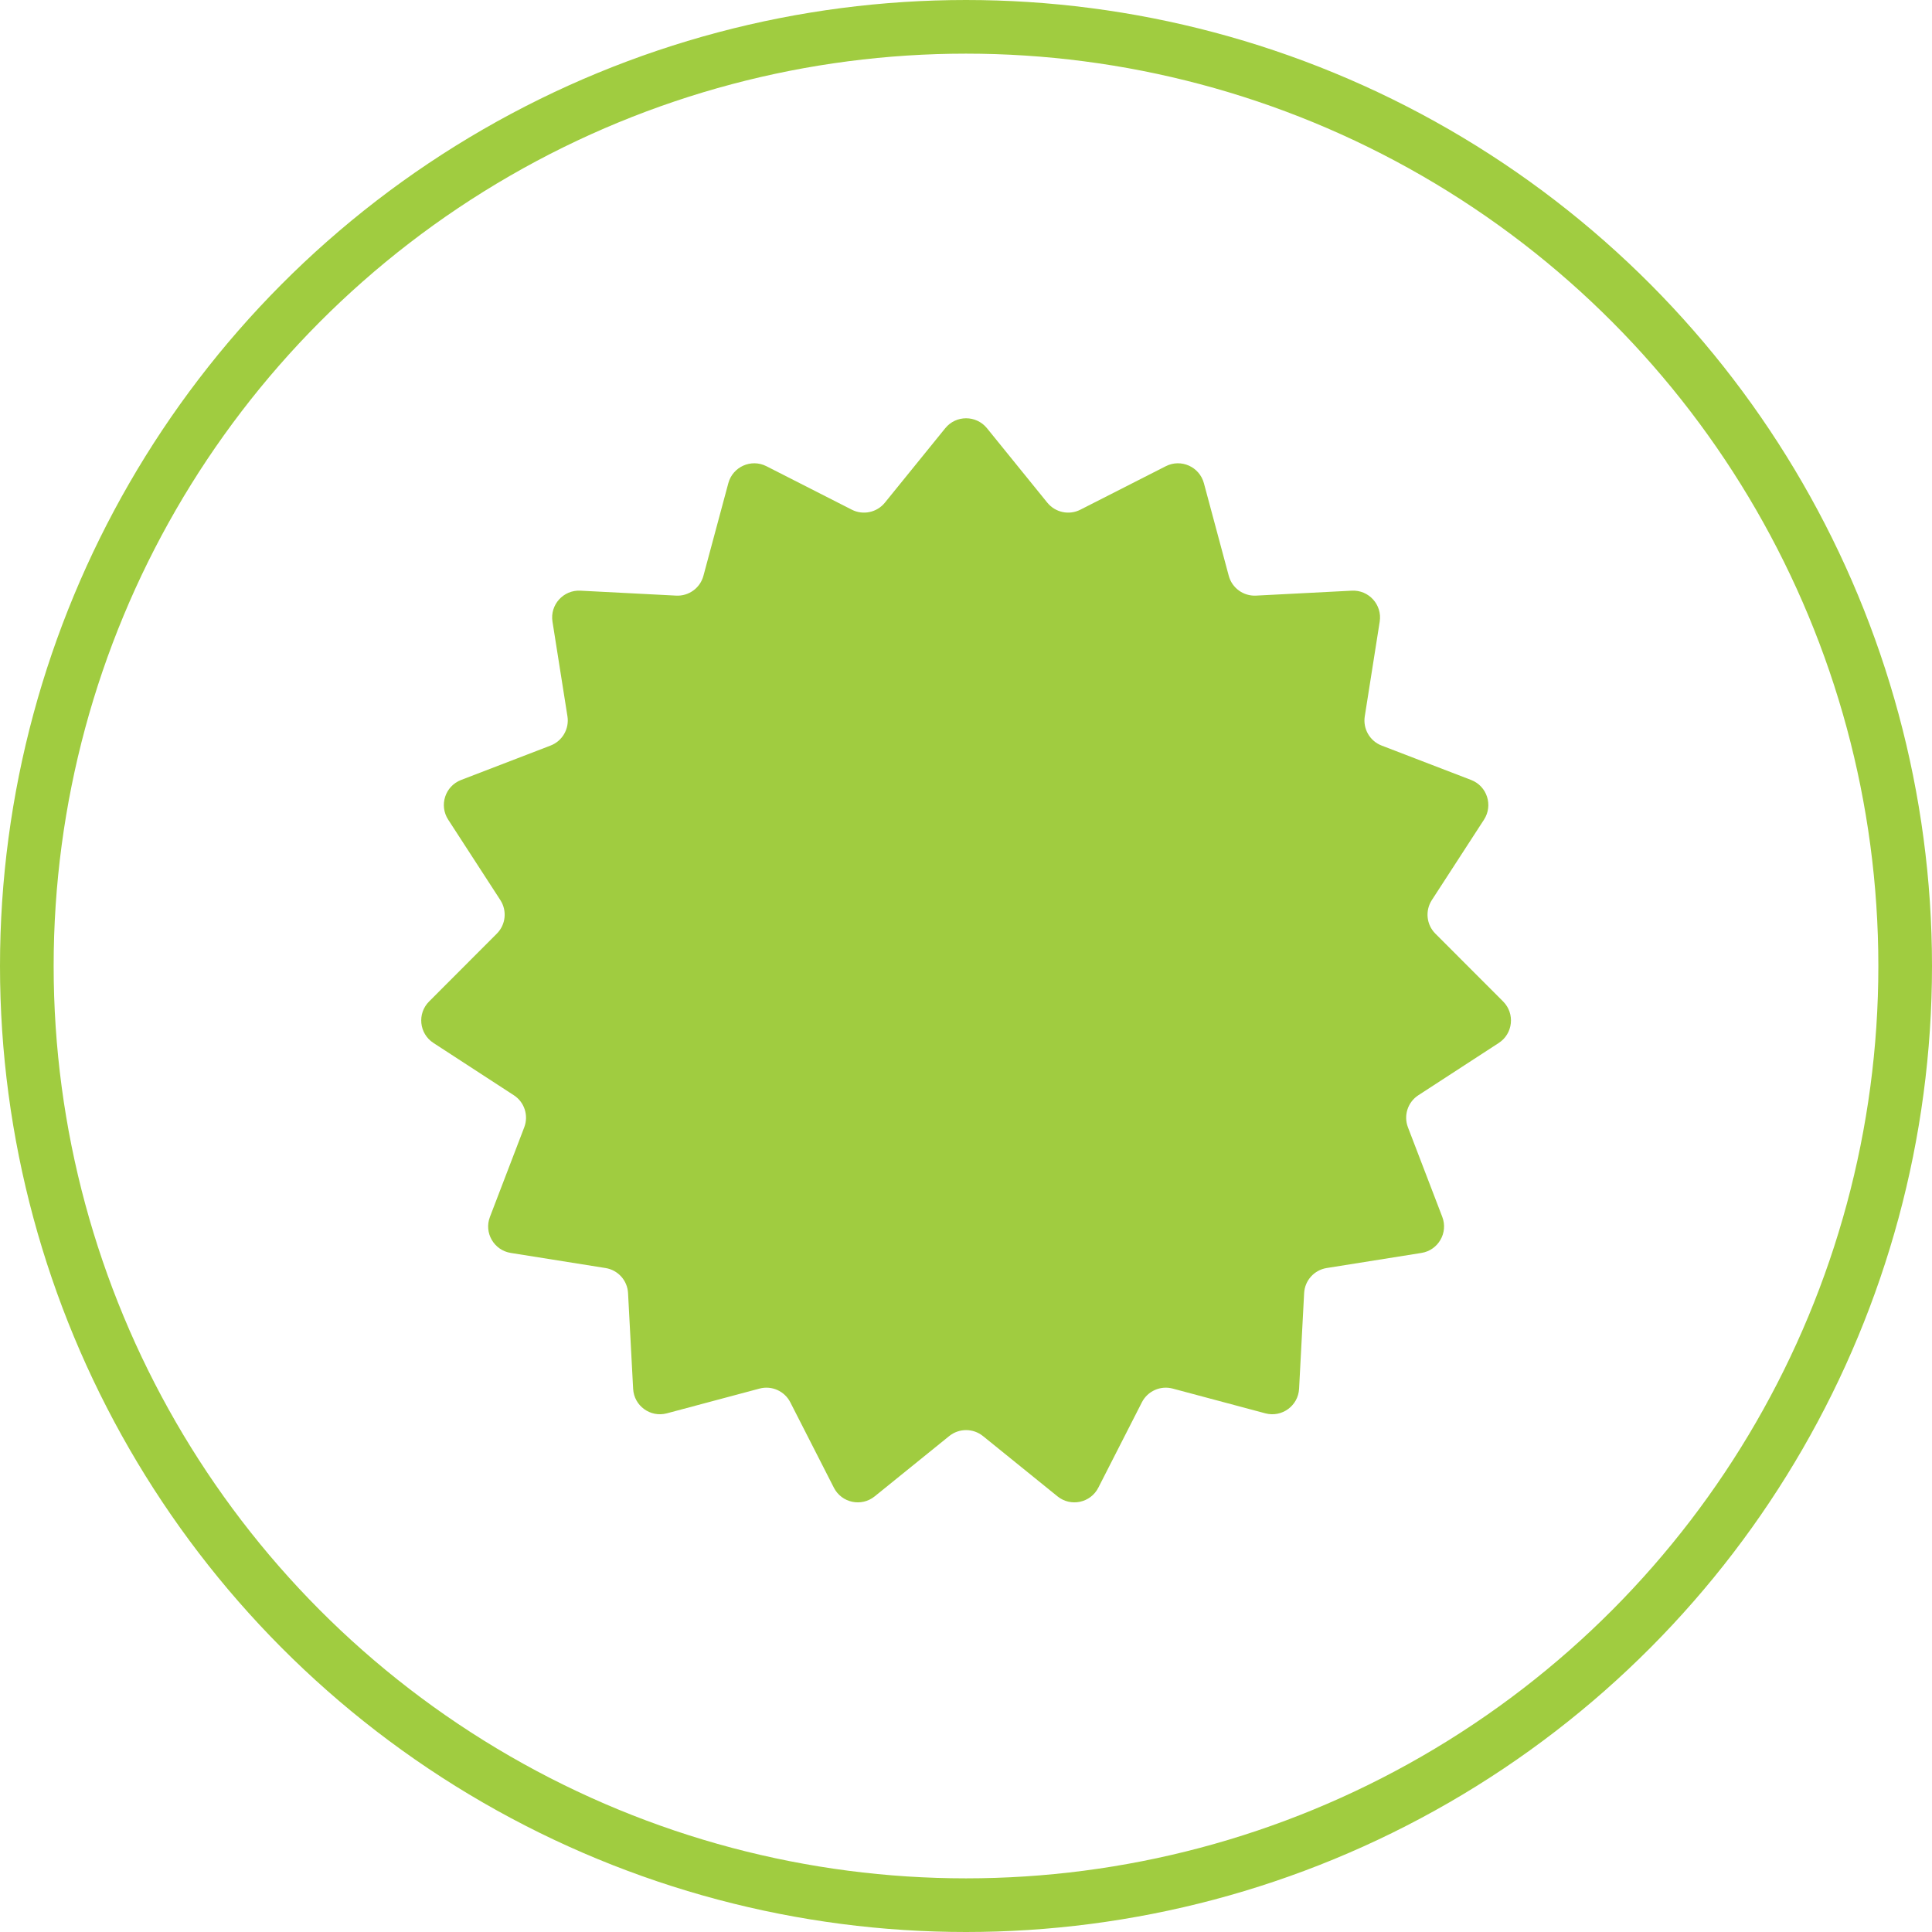
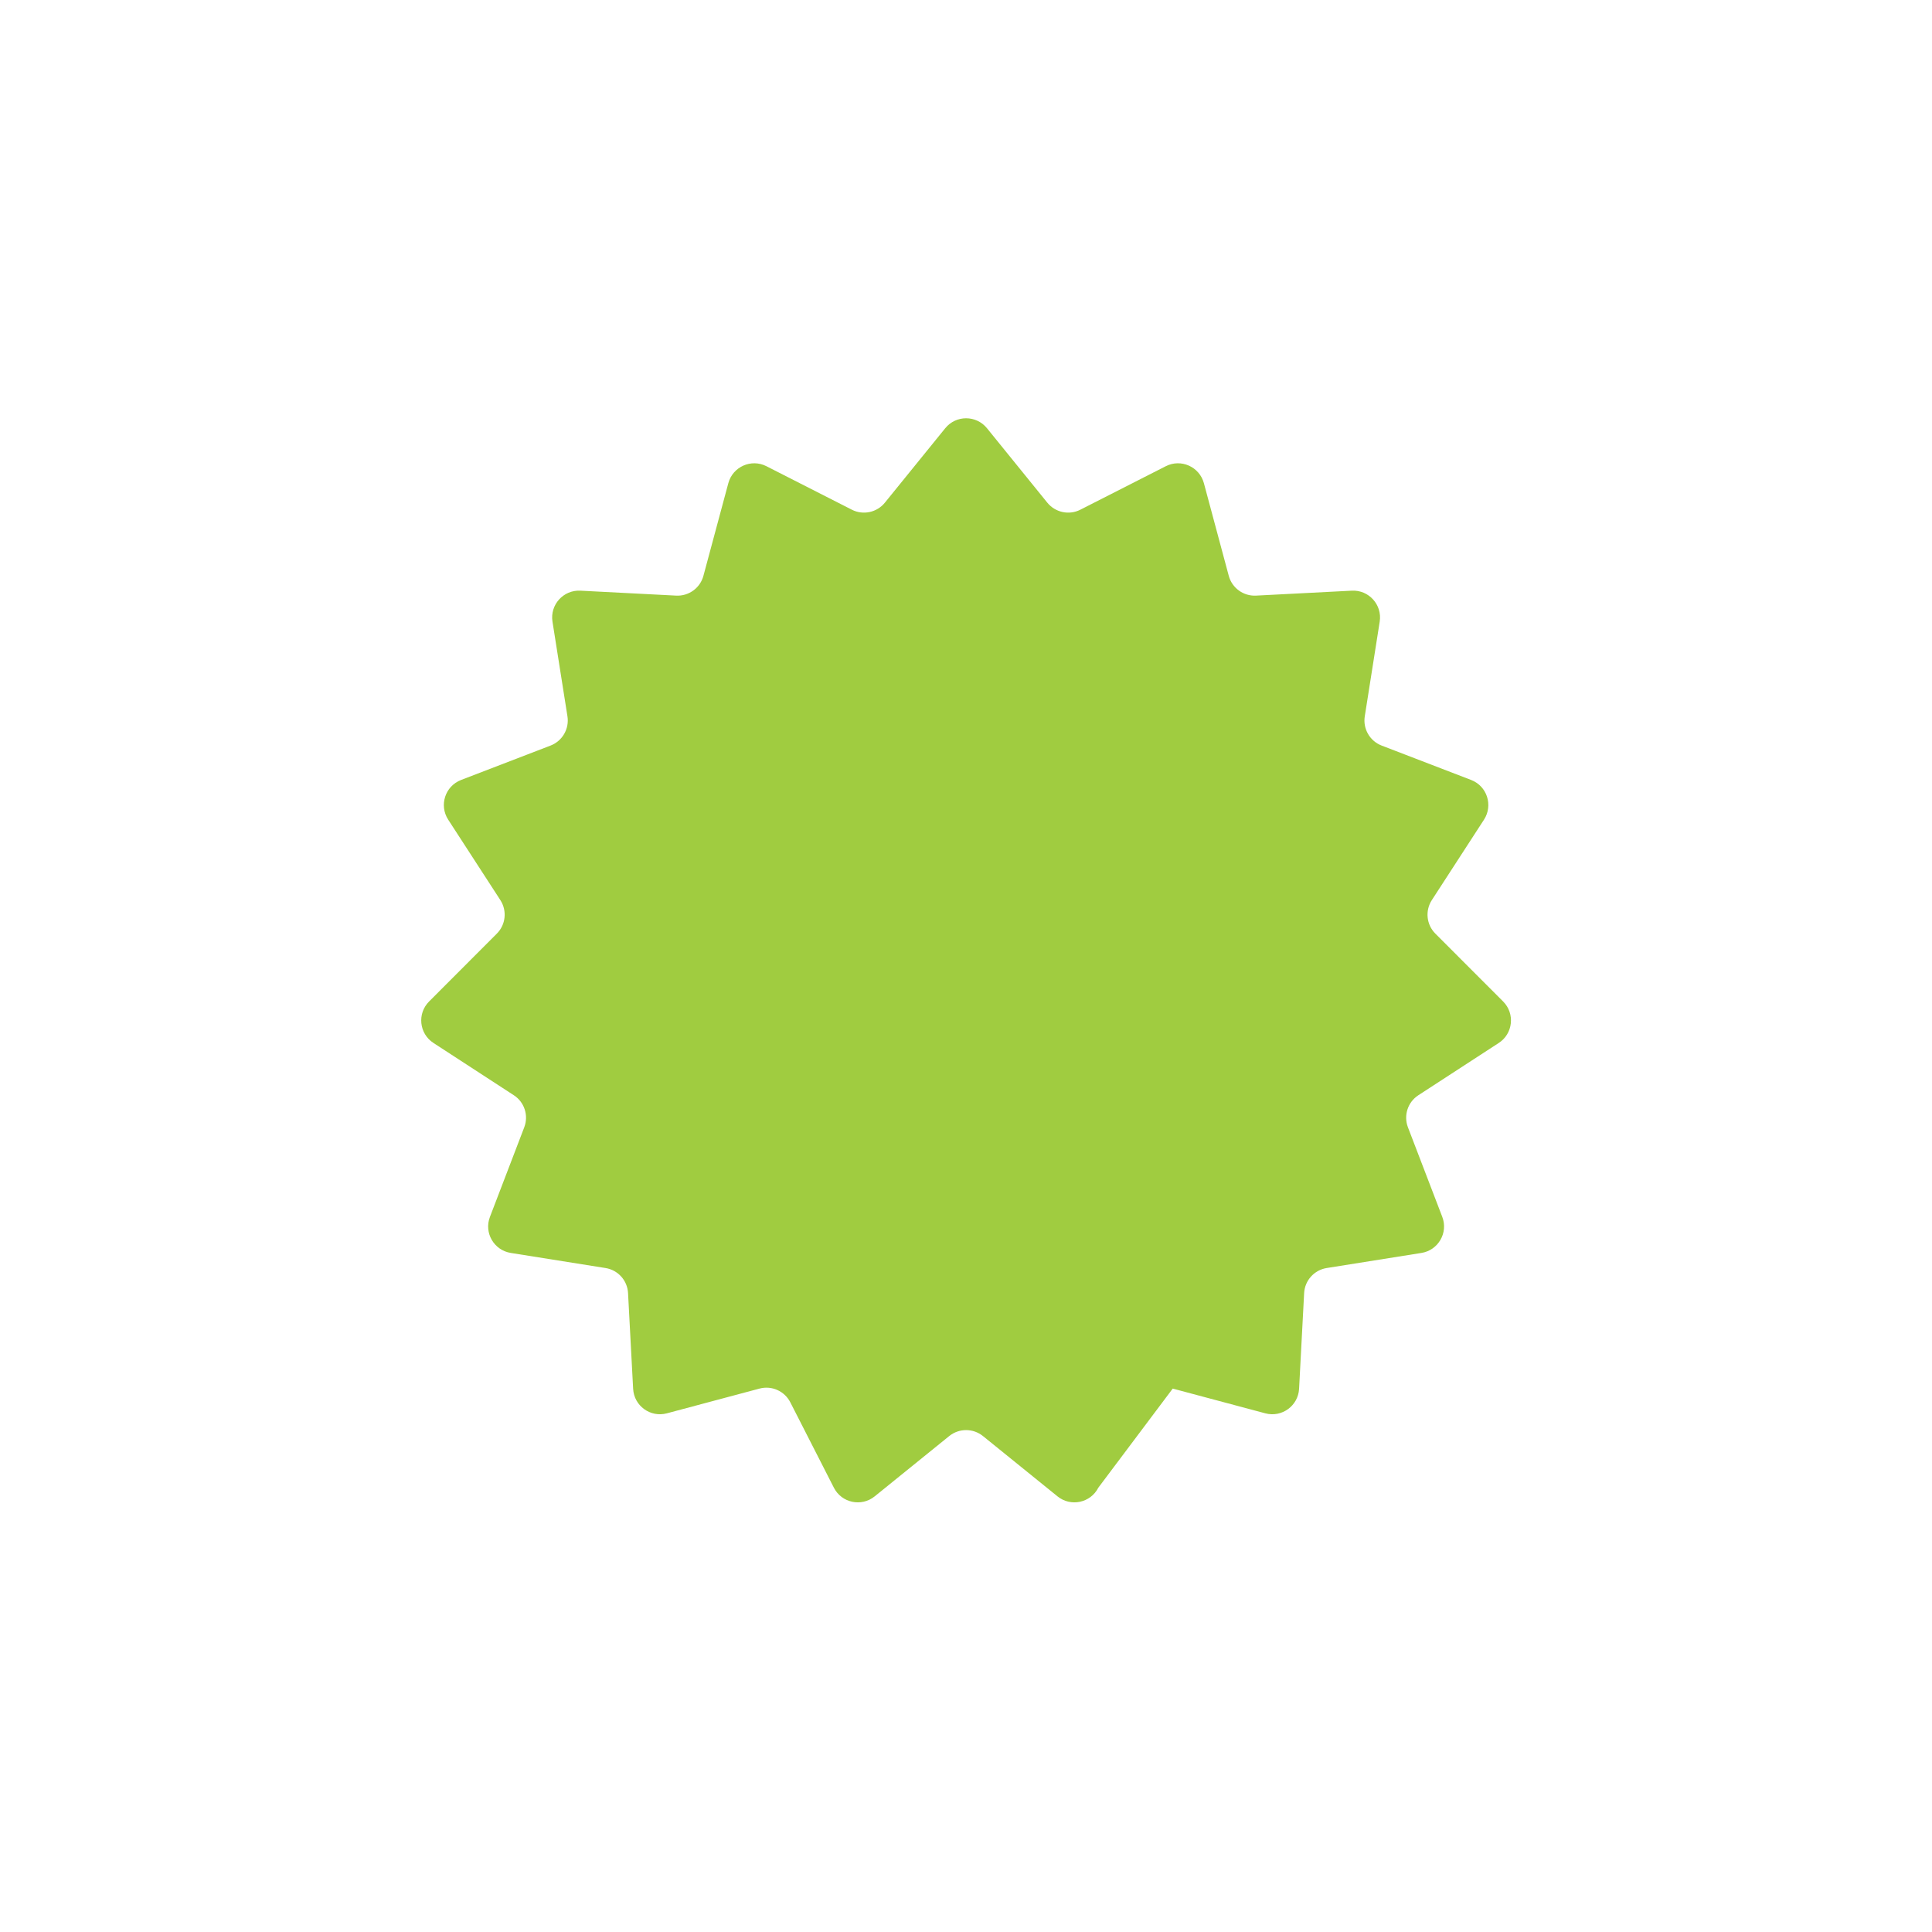
<svg xmlns="http://www.w3.org/2000/svg" width="52" height="52" viewBox="0 0 52 52" fill="none">
-   <path d="M25.442 11.525C25.731 11.169 26.274 11.169 26.564 11.525L28.189 13.53C28.404 13.794 28.774 13.873 29.077 13.719L31.378 12.548C31.787 12.34 32.283 12.562 32.403 13.005L33.072 15.497C33.16 15.826 33.467 16.049 33.807 16.031L36.384 15.898C36.842 15.874 37.206 16.278 37.135 16.731L36.733 19.28C36.68 19.617 36.869 19.945 37.187 20.067L39.596 20.993C40.024 21.158 40.192 21.675 39.942 22.061L38.538 24.226C38.353 24.512 38.392 24.888 38.633 25.129L40.457 26.955C40.781 27.28 40.724 27.821 40.34 28.071L38.176 29.478C37.89 29.663 37.773 30.023 37.895 30.342L38.819 32.752C38.983 33.18 38.711 33.651 38.258 33.723L35.709 34.129C35.373 34.182 35.119 34.463 35.101 34.803L34.965 37.38C34.94 37.839 34.5 38.158 34.057 38.04L31.564 37.374C31.235 37.286 30.889 37.44 30.734 37.743L29.561 40.042C29.352 40.451 28.82 40.564 28.463 40.275L26.457 38.652C26.192 38.438 25.813 38.438 25.548 38.652L23.542 40.275C23.185 40.564 22.653 40.451 22.444 40.042L21.271 37.743C21.116 37.44 20.771 37.286 20.442 37.374L17.948 38.04C17.505 38.158 17.065 37.839 17.041 37.38L16.904 34.803C16.886 34.463 16.633 34.182 16.296 34.129L13.748 33.723C13.294 33.651 13.022 33.18 13.187 32.752L14.11 30.342C14.232 30.023 14.115 29.663 13.829 29.478L11.666 28.071C11.281 27.821 11.224 27.28 11.549 26.955L13.372 25.129C13.613 24.888 13.652 24.512 13.467 24.226L12.063 22.061C11.813 21.675 11.981 21.158 12.41 20.993L14.818 20.067C15.136 19.945 15.326 19.617 15.273 19.28L14.87 16.731C14.799 16.278 15.163 15.874 15.621 15.898L18.198 16.031C18.539 16.049 18.845 15.826 18.933 15.497L19.603 13.005C19.722 12.562 20.219 12.34 20.628 12.548L22.928 13.719C23.231 13.873 23.602 13.794 23.816 13.53L25.442 11.525Z" fill="#A0CC40" />
-   <circle cx="26" cy="26" r="25.278" stroke="#A0CC40" stroke-width="1.444" />
+   <path d="M25.442 11.525C25.731 11.169 26.274 11.169 26.564 11.525L28.189 13.53C28.404 13.794 28.774 13.873 29.077 13.719L31.378 12.548C31.787 12.34 32.283 12.562 32.403 13.005L33.072 15.497C33.16 15.826 33.467 16.049 33.807 16.031L36.384 15.898C36.842 15.874 37.206 16.278 37.135 16.731L36.733 19.28C36.68 19.617 36.869 19.945 37.187 20.067L39.596 20.993C40.024 21.158 40.192 21.675 39.942 22.061L38.538 24.226C38.353 24.512 38.392 24.888 38.633 25.129L40.457 26.955C40.781 27.28 40.724 27.821 40.34 28.071L38.176 29.478C37.89 29.663 37.773 30.023 37.895 30.342L38.819 32.752C38.983 33.18 38.711 33.651 38.258 33.723L35.709 34.129C35.373 34.182 35.119 34.463 35.101 34.803L34.965 37.38C34.94 37.839 34.5 38.158 34.057 38.04L31.564 37.374L29.561 40.042C29.352 40.451 28.82 40.564 28.463 40.275L26.457 38.652C26.192 38.438 25.813 38.438 25.548 38.652L23.542 40.275C23.185 40.564 22.653 40.451 22.444 40.042L21.271 37.743C21.116 37.44 20.771 37.286 20.442 37.374L17.948 38.04C17.505 38.158 17.065 37.839 17.041 37.38L16.904 34.803C16.886 34.463 16.633 34.182 16.296 34.129L13.748 33.723C13.294 33.651 13.022 33.18 13.187 32.752L14.11 30.342C14.232 30.023 14.115 29.663 13.829 29.478L11.666 28.071C11.281 27.821 11.224 27.28 11.549 26.955L13.372 25.129C13.613 24.888 13.652 24.512 13.467 24.226L12.063 22.061C11.813 21.675 11.981 21.158 12.41 20.993L14.818 20.067C15.136 19.945 15.326 19.617 15.273 19.28L14.87 16.731C14.799 16.278 15.163 15.874 15.621 15.898L18.198 16.031C18.539 16.049 18.845 15.826 18.933 15.497L19.603 13.005C19.722 12.562 20.219 12.34 20.628 12.548L22.928 13.719C23.231 13.873 23.602 13.794 23.816 13.53L25.442 11.525Z" fill="#A0CC40" />
</svg>